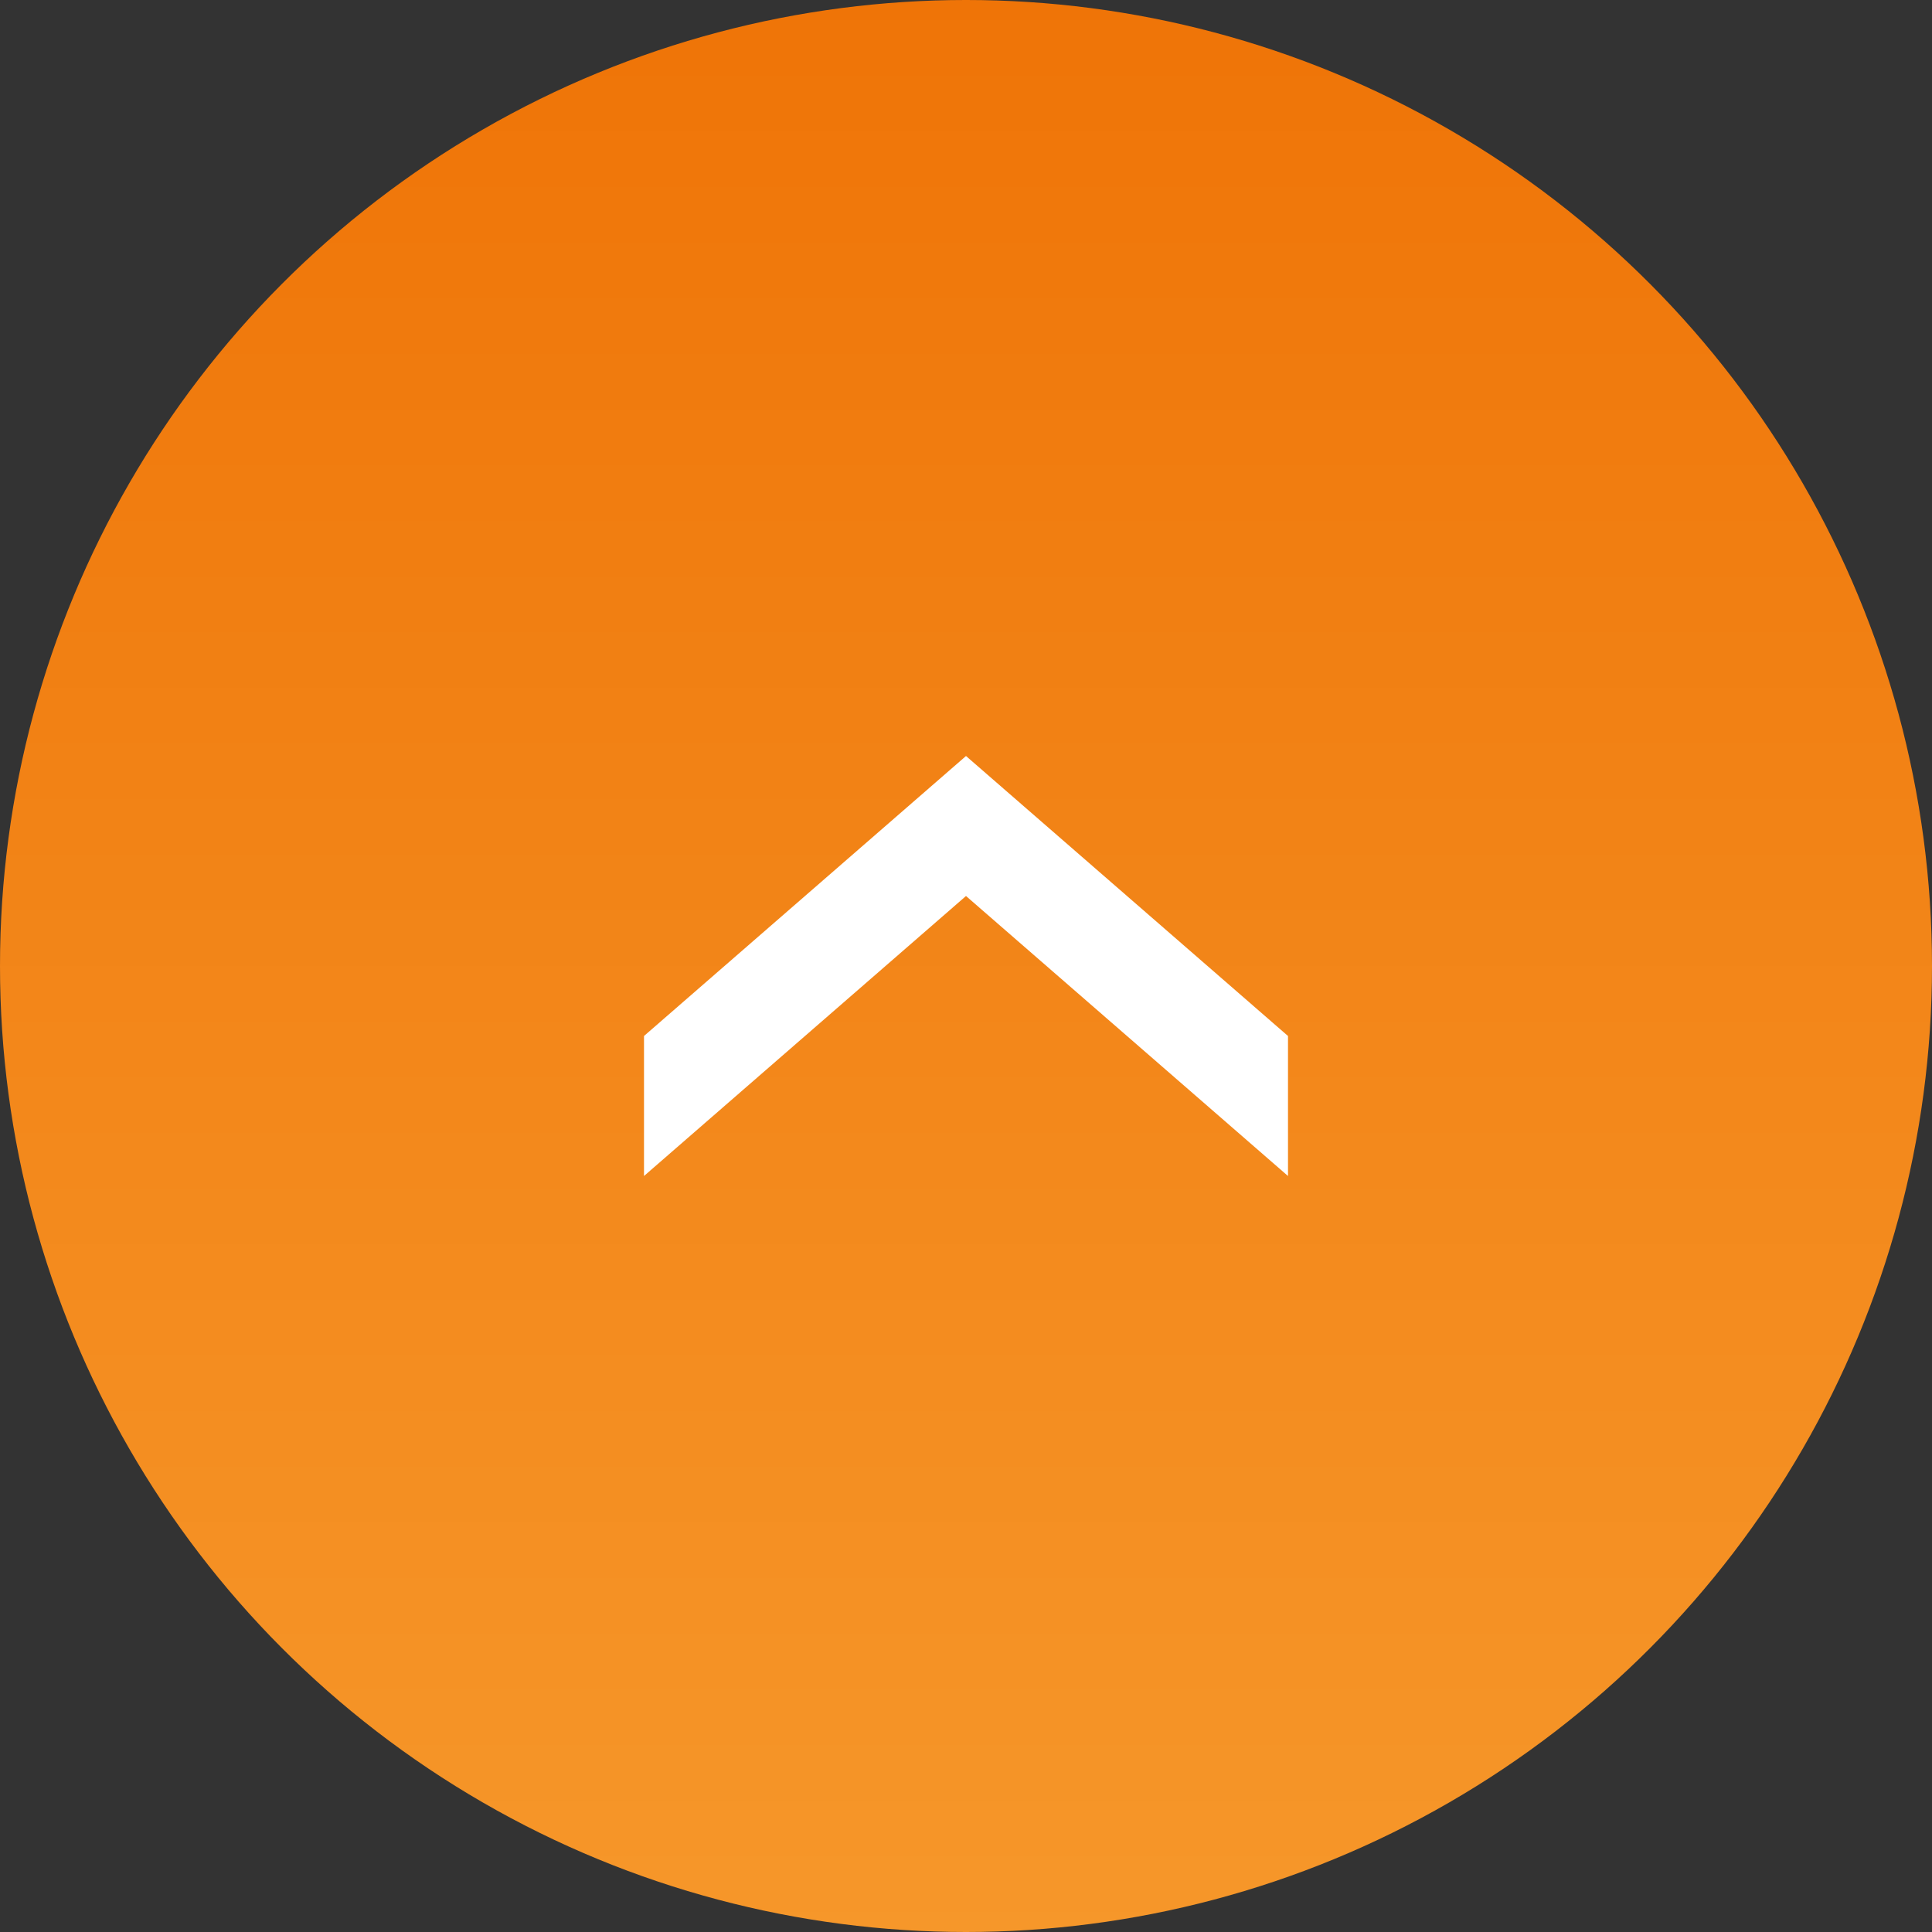
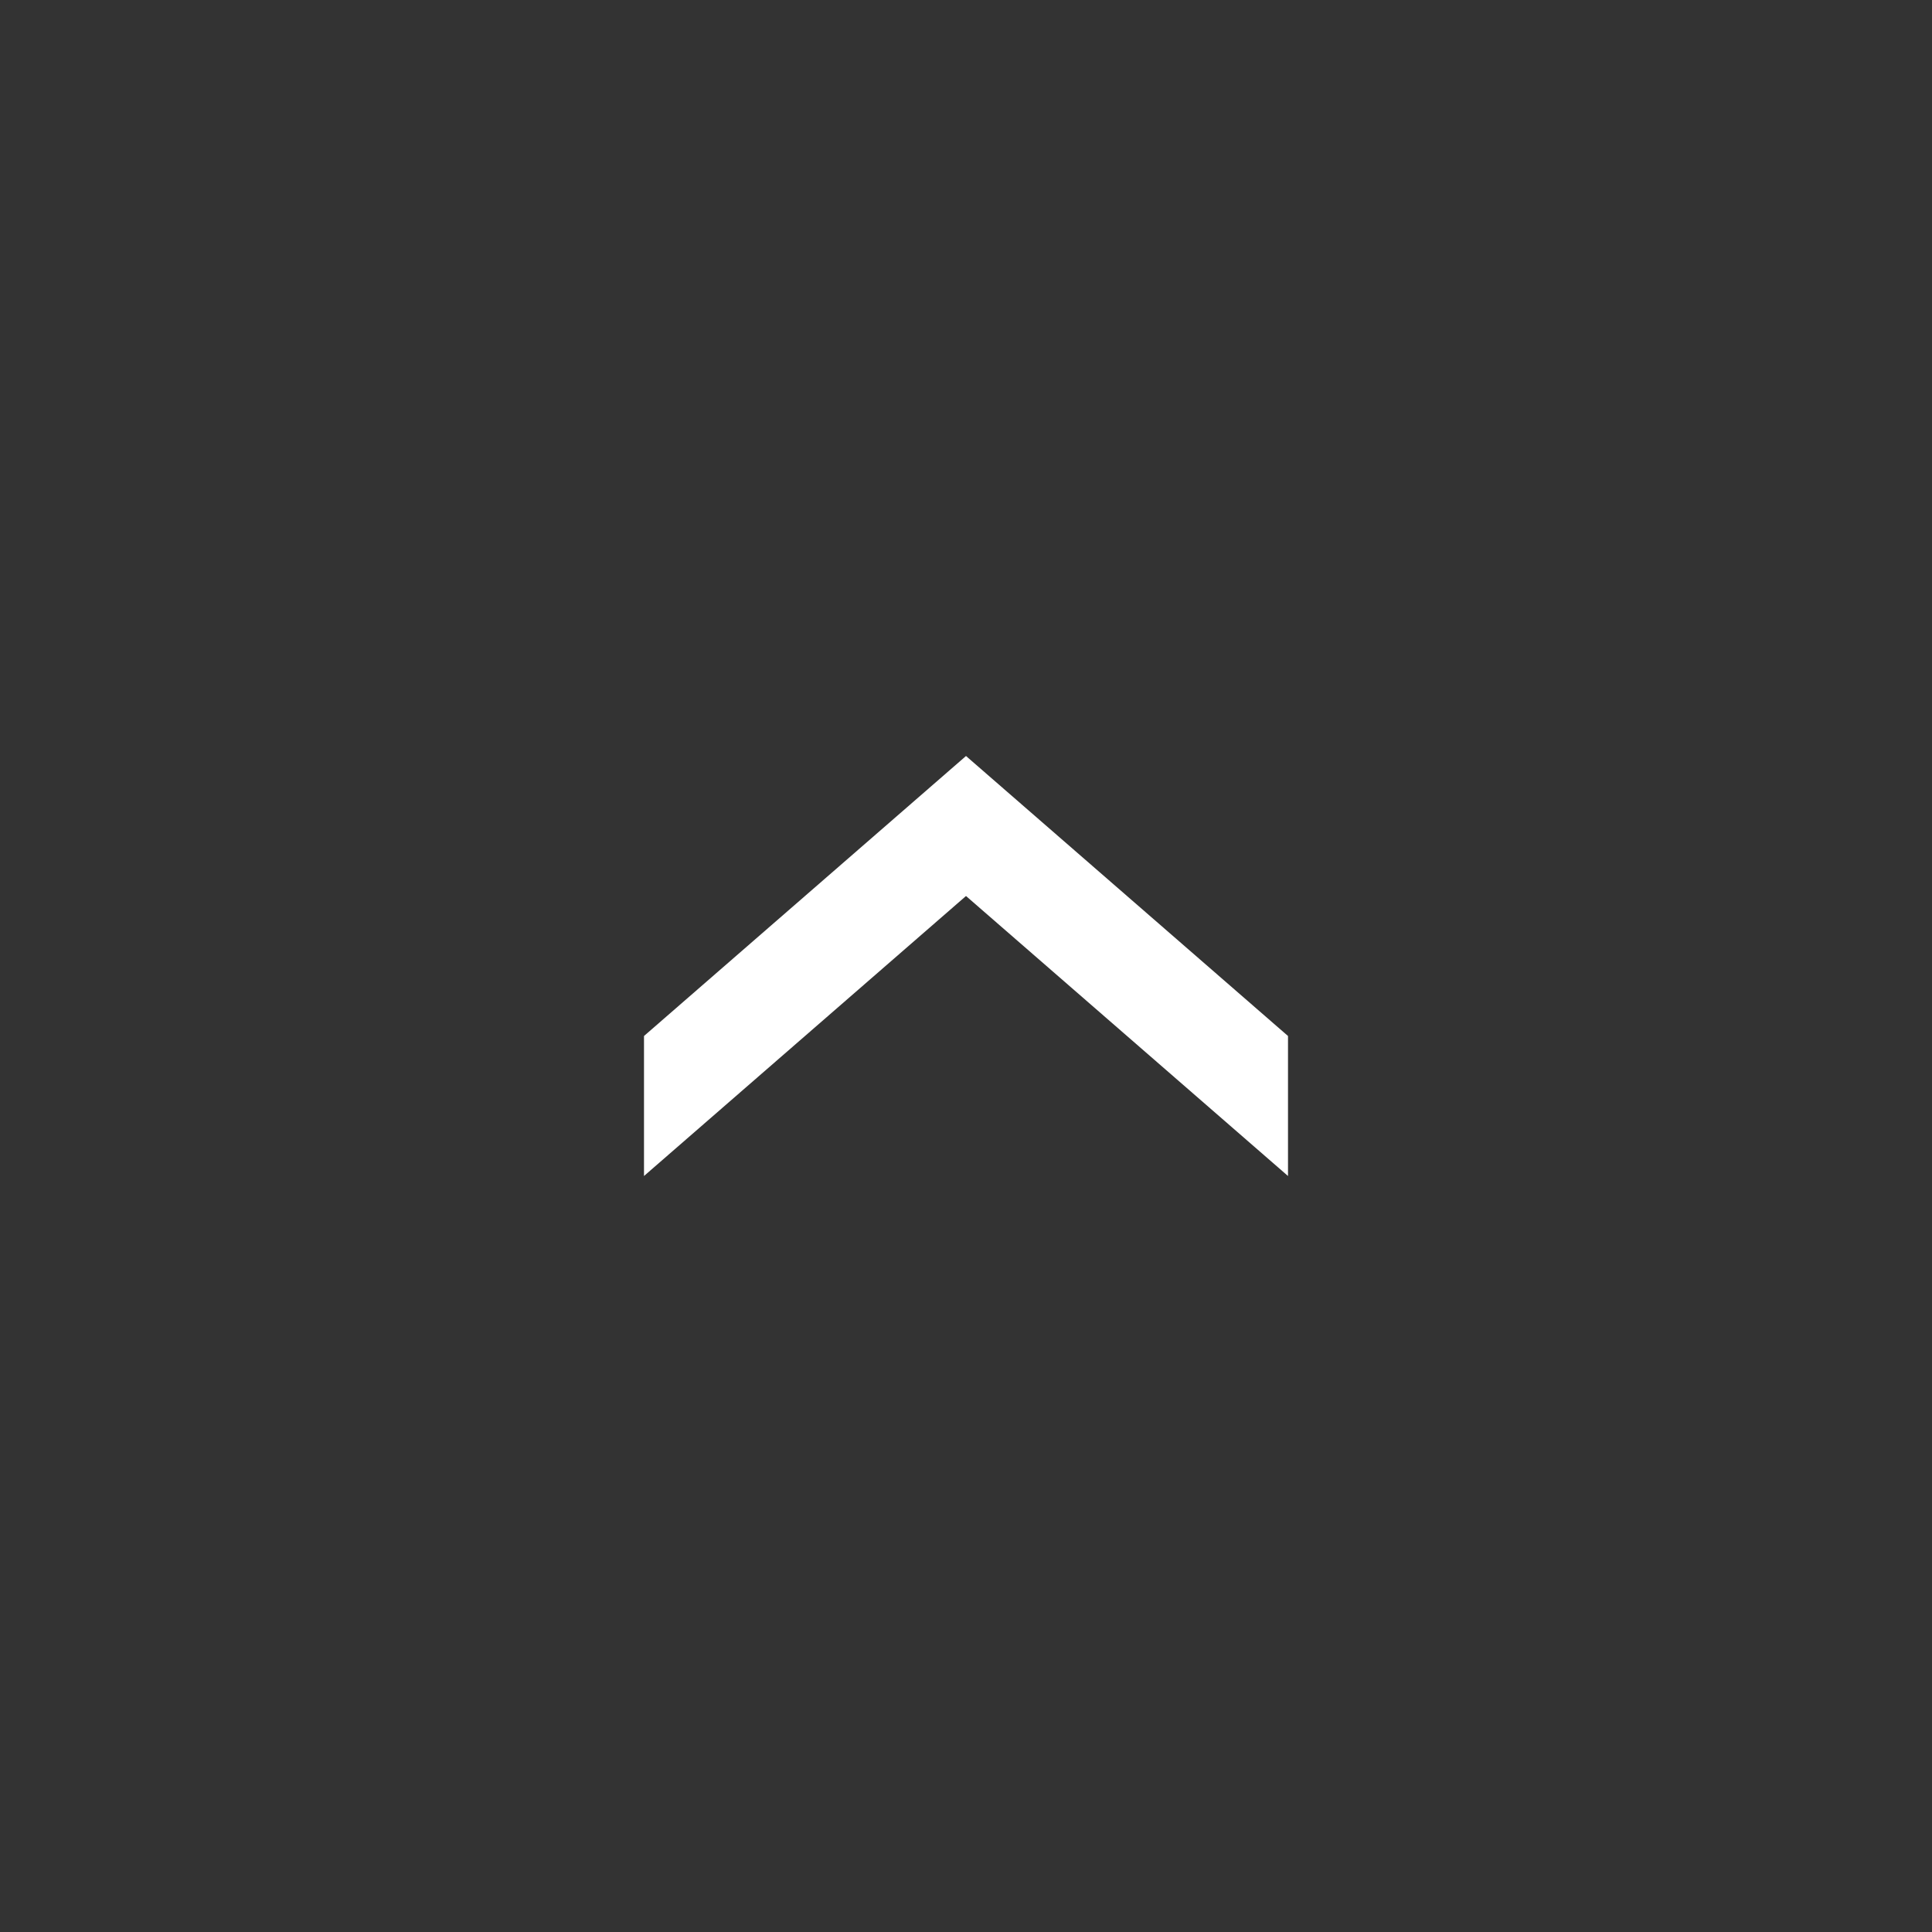
<svg xmlns="http://www.w3.org/2000/svg" width="69" height="69" viewBox="0 0 69 69">
  <rect x="0" y="0" width="69" height="69" fill="#333333" stroke="none" />
  <defs>
    <linearGradient id="linear-gradient" x1="0.5" x2="0.5" y2="1" gradientUnits="objectBoundingBox">
      <stop offset="0" stop-color="#ef7407" />
      <stop offset="1" stop-color="#f6972a" />
    </linearGradient>
  </defs>
  <g id="グループ_77" data-name="グループ 77" transform="translate(-1454 -5042)">
-     <circle id="楕円形_29" data-name="楕円形 29" cx="34.5" cy="34.5" r="34.5" transform="translate(1454 5042)" fill="url(#linear-gradient)" />
    <path id="download" d="M0,23,10,11.5,0,0H5L15,11.5,5,23Z" transform="translate(1477 5084) rotate(-90)" fill="#fff" />
  </g>
</svg>